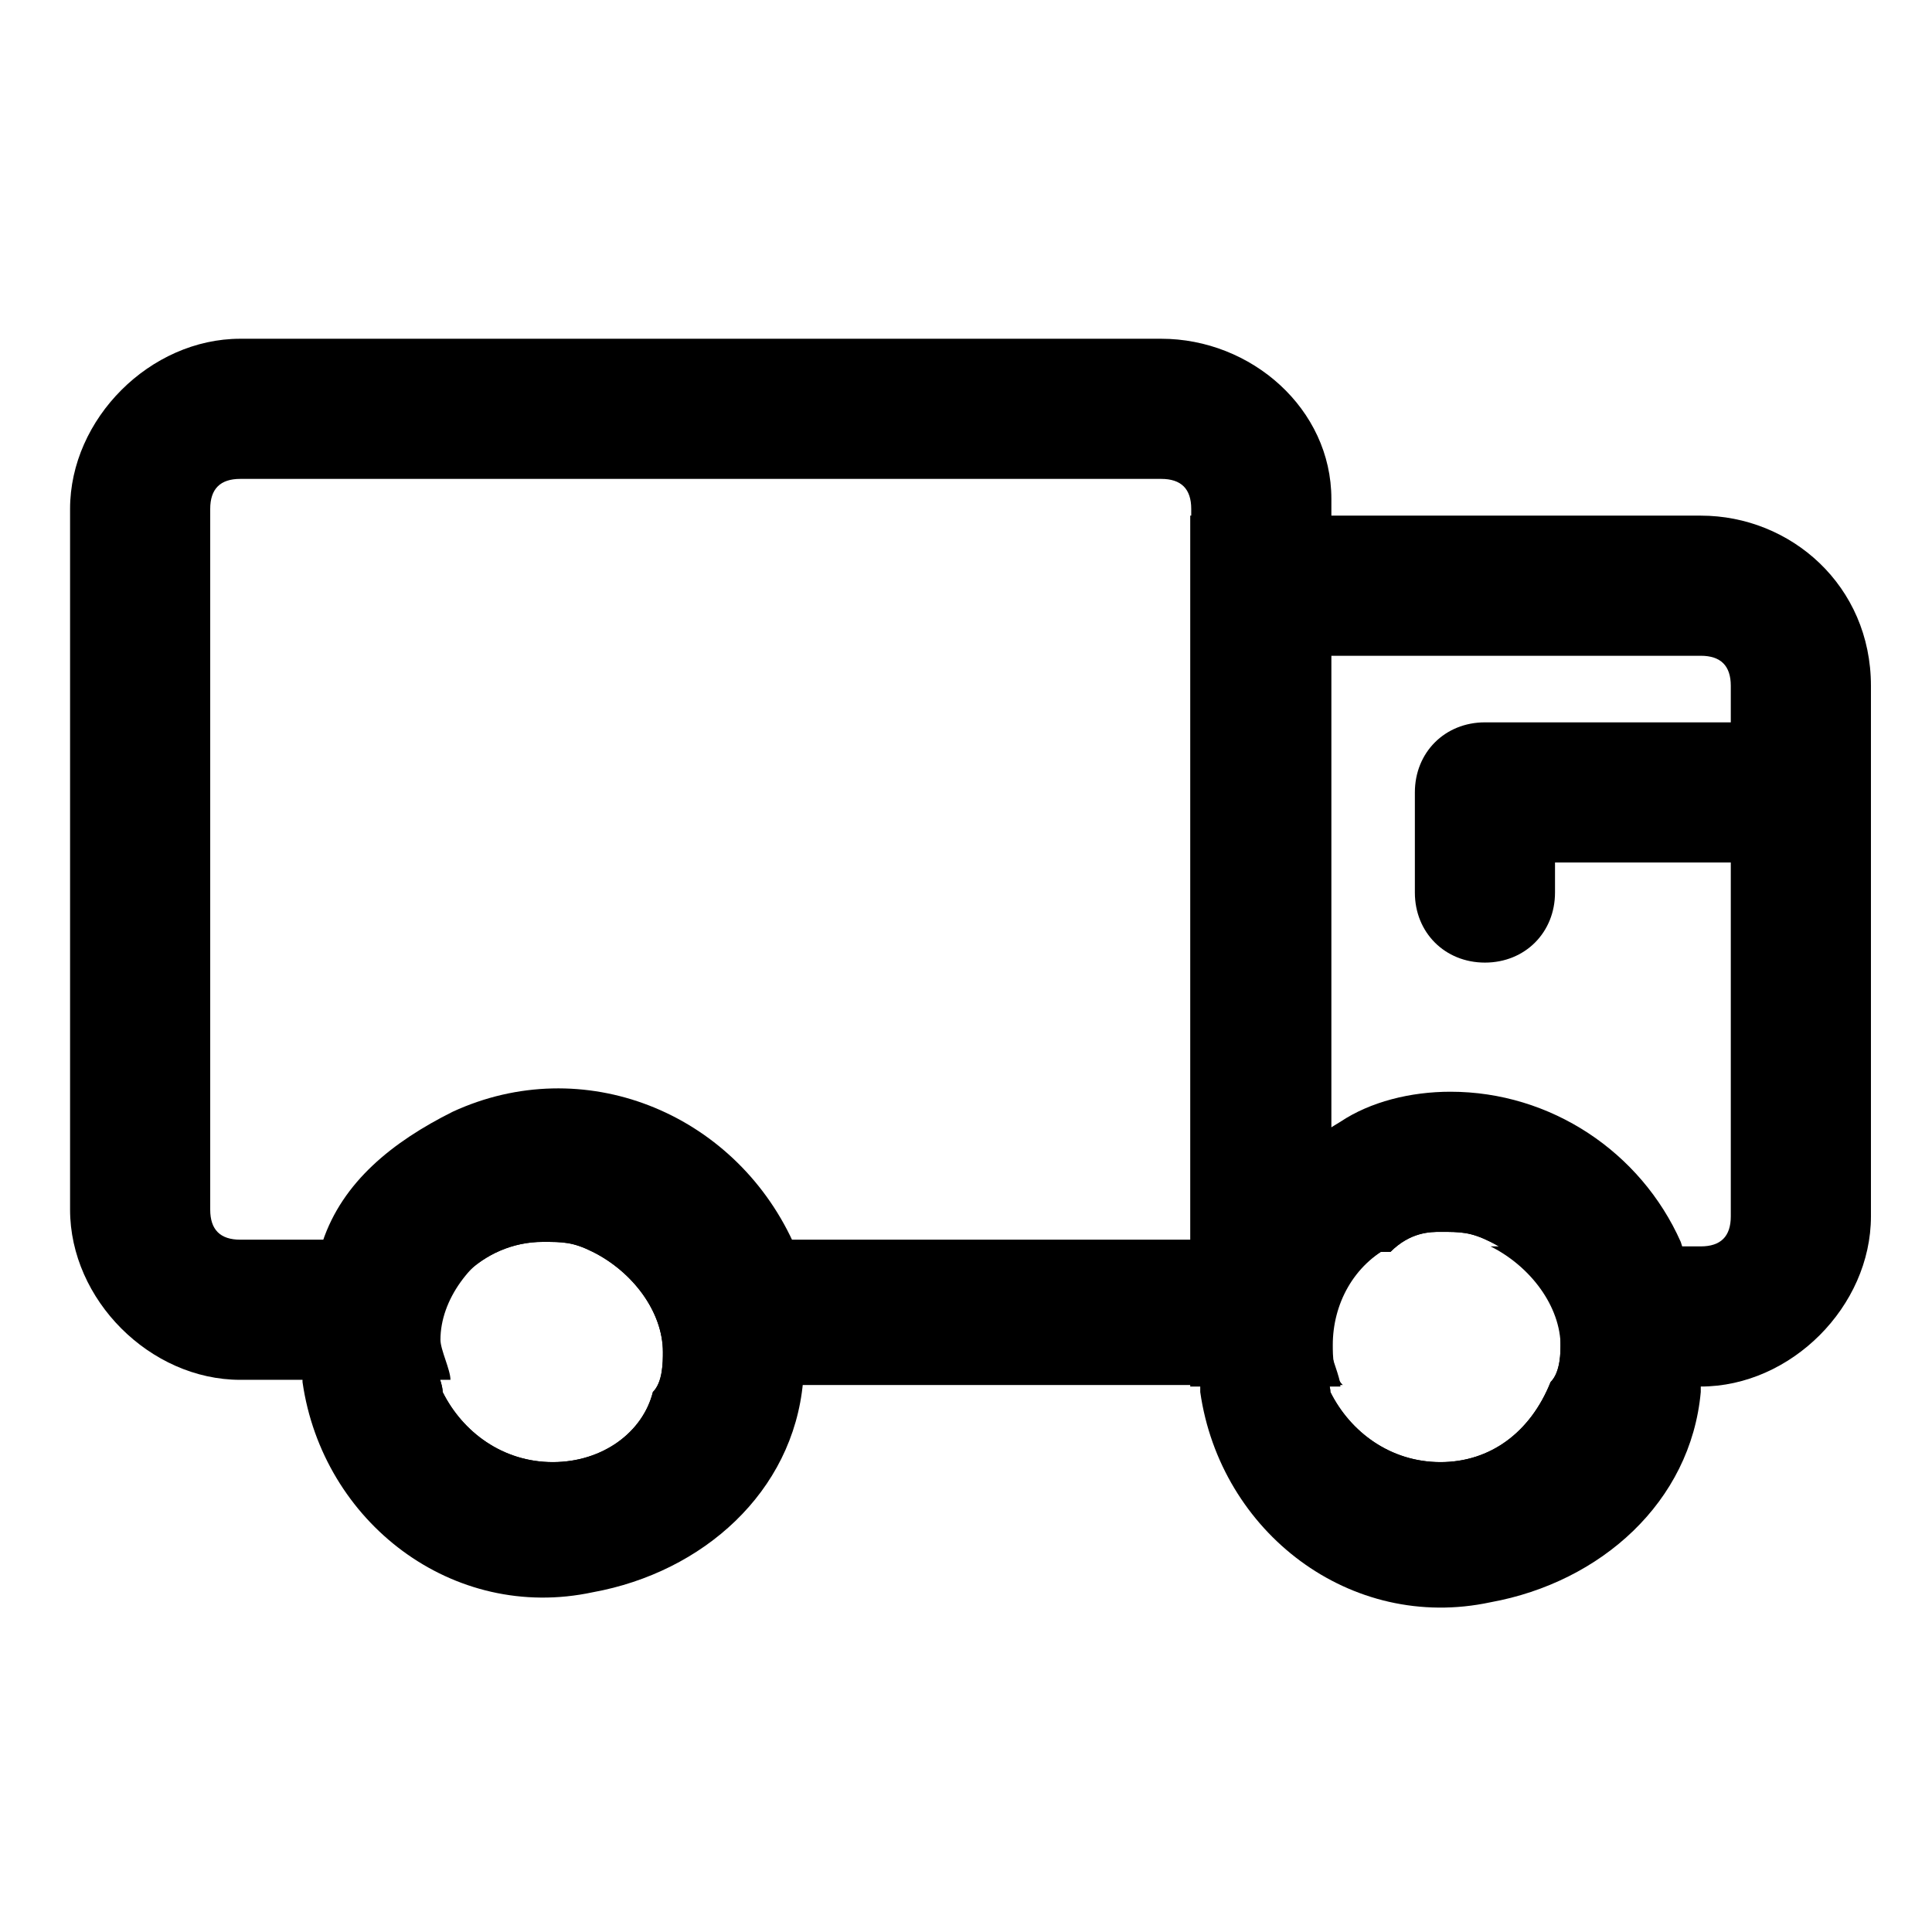
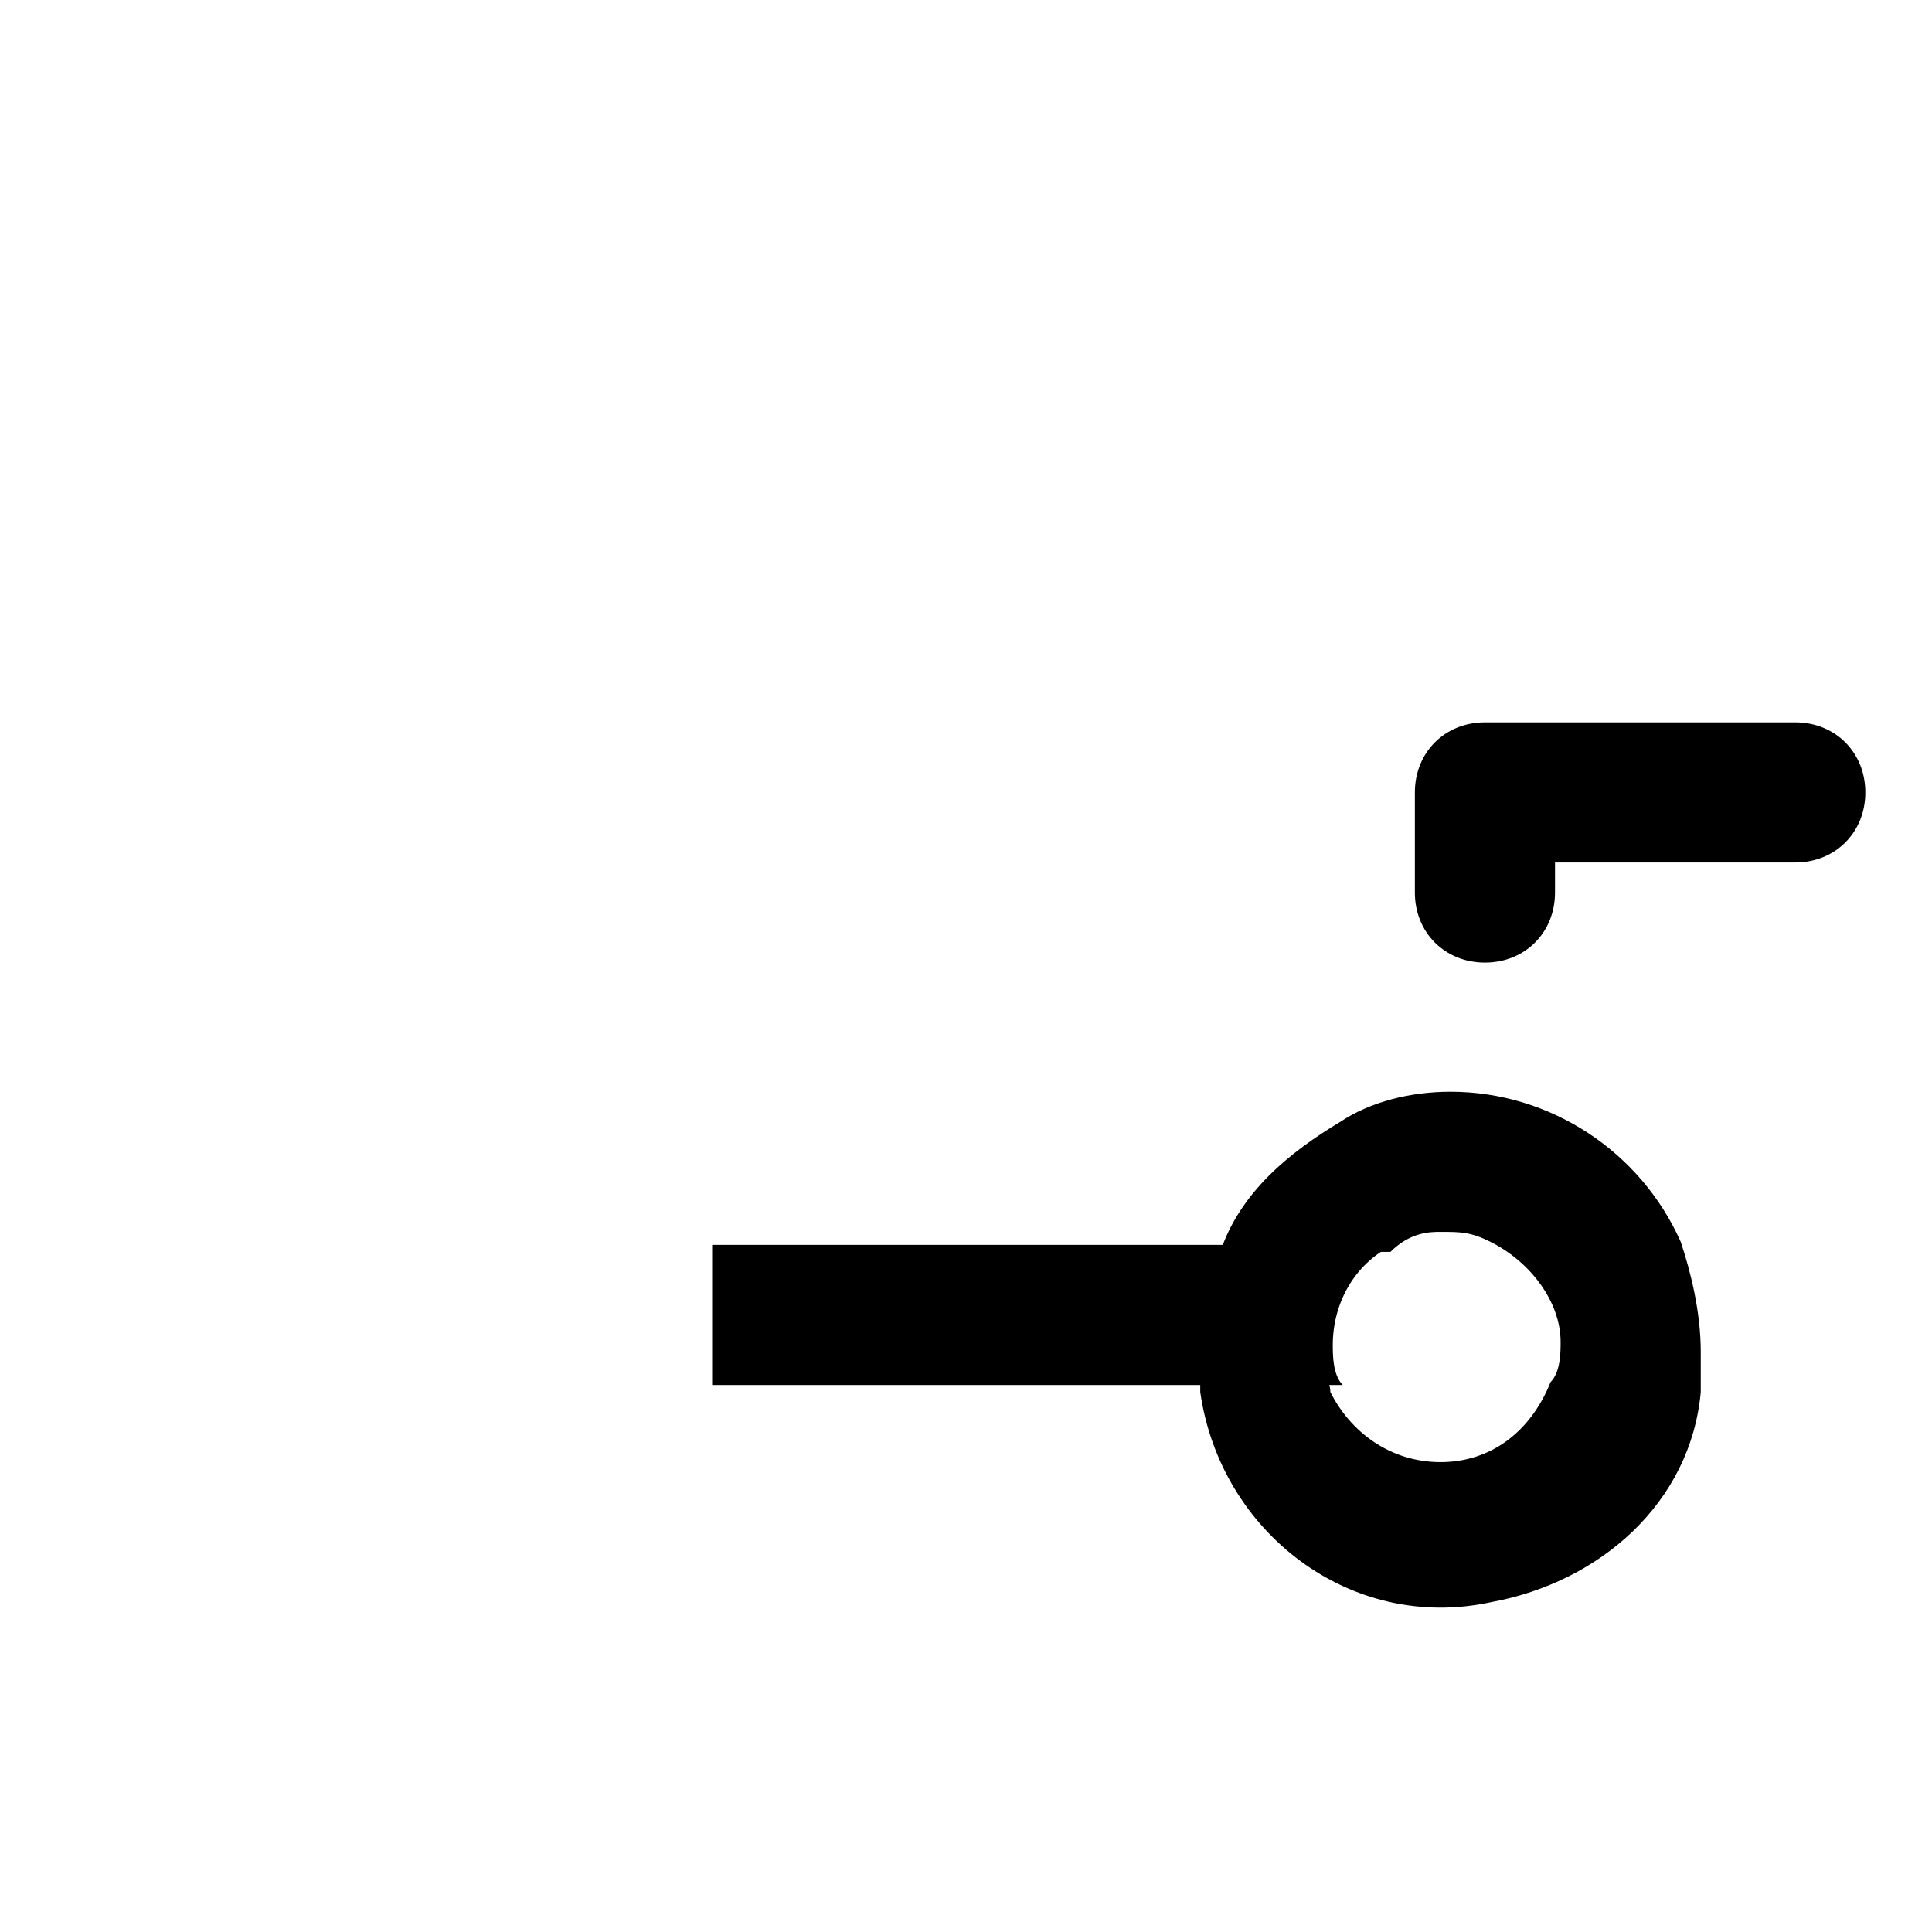
<svg xmlns="http://www.w3.org/2000/svg" version="1.1" id="Layer_1" x="0px" y="0px" viewBox="0 0 19.3 19.3" style="enable-background:new 0 0 19.3 19.3;" xml:space="preserve">
  <style type="text/css">
	.st0{fill:#FFFFFF;}
	.st1{fill:#063491;stroke:#063491;stroke-width:0.25;stroke-miterlimit:10;}
	.st2{fill:#E3F6FF;}
	.st3{fill:url(#SVGID_1_);}
	.st4{fill:#0D50BA;}
	.st5{fill:url(#SVGID_00000080186296770837743060000004635618842360196785_);}
	.st6{fill:#063491;}
	.st7{fill:#EBF3FF;}
	.st8{opacity:0.42;}
	.st9{fill:#00D3FF;}
	.st10{fill:#2A5DDB;}
	.st11{fill:url(#SVGID_00000173161799652790346050000007079805065049878930_);}
	.st12{fill:url(#SVGID_00000085936413850228057540000015435327410564097982_);}
	.st13{fill:url(#SVGID_00000012456749555575726260000008017135032224443015_);}
	.st14{fill:url(#SVGID_00000021825919801965802790000002185569904887261097_);}
	.st15{opacity:0.53;fill:#D300C9;}
	.st16{fill:url(#SVGID_00000130641974602613321410000015378524920788408467_);}
	.st17{fill:url(#SVGID_00000094599527094340915350000007007043438599100607_);}
	.st18{fill:url(#SVGID_00000154419203511265847630000004346041622453014972_);}
	.st19{fill:url(#SVGID_00000096037971550490886450000000769064356991510667_);}
	.st20{fill:none;stroke:#0068E5;stroke-width:11;stroke-miterlimit:10;}
	.st21{fill:#FF1F9A;}
	.st22{fill:#18367F;}
	.st23{fill:url(#SVGID_00000021120663990028972190000001087384026690486152_);}
	.st24{fill:url(#SVGID_00000013877518319395145930000011926364802368160673_);}
	.st25{fill:url(#SVGID_00000096056815549541672130000013318622440478092930_);}
	.st26{fill:url(#SVGID_00000004503824111395059460000018119582653276756620_);}
	.st27{fill:url(#SVGID_00000049220391954321818860000004726552983990949018_);}
	.st28{fill:url(#SVGID_00000121272053739404986320000000687674664383273656_);}
	.st29{fill:url(#SVGID_00000080180850180003506690000005452859684449122467_);}
	.st30{fill:url(#SVGID_00000016065152717561147250000016384130813825199796_);}
	.st31{fill:#F4F4F4;}
	.st32{fill:#C0F8FF;}
	.st33{fill:#A8A8A8;}
	.st34{opacity:0.5;fill:#2A5DDB;}
	.st35{fill:#FF8B00;}
	.st36{fill:#7A7A7A;}
	.st37{fill:#0059C4;}
	.st38{fill:url(#SVGID_00000167374454844944915340000018009026999446876603_);}
	.st39{fill:url(#SVGID_00000002368608261761077640000016006066215058834582_);}
	.st40{fill:url(#SVGID_00000154386419495011763390000009756624955503584157_);}
	.st41{fill:#00AAFF;}
	.st42{fill:url(#SVGID_00000034788922562845995930000012948795814404693158_);}
	.st43{fill:url(#SVGID_00000104670453133087374730000018325123554794215337_);}
	.st44{fill:url(#SVGID_00000100344521723479527980000014982420595111699111_);}
	.st45{fill:url(#SVGID_00000039097490435679230980000009821422898038385303_);}
	.st46{fill:none;stroke:#CEC9C8;stroke-width:0.25;stroke-miterlimit:10;}
	.st47{fill:#FF4200;}
	.st48{fill:url(#SVGID_00000119831925616876539800000008601002133423375772_);}
	.st49{fill:url(#SVGID_00000117634339087675280040000006596979356664525216_);}
	.st50{fill:url(#SVGID_00000164473109759217729080000003056745455268557704_);}
	.st51{fill:url(#SVGID_00000137828134231709962040000018030176188683414155_);}
	.st52{fill:url(#SVGID_00000170972221590863829660000008952681818537902468_);}
	.st53{fill:url(#SVGID_00000161591157566425335580000002875517400356711858_);}
	.st54{fill:#76A4FF;}
	.st55{fill:url(#SVGID_00000145768502491850532070000007299038531291506582_);}
	.st56{fill:url(#SVGID_00000053537986794424329340000007844681256266468799_);}
	.st57{fill:url(#SVGID_00000085930465150743523520000010038308235078741916_);}
	.st58{fill:url(#SVGID_00000107566082678423169770000003124066246504369056_);}
	.st59{fill:#FFFFFF;stroke:#063491;stroke-width:0.25;stroke-miterlimit:10;}
	.st60{fill:url(#SVGID_00000124857064413801921190000000145257105619317909_);}
	.st61{fill:url(#SVGID_00000030445562709339040950000011731719301442026370_);}
	.st62{fill:url(#SVGID_00000142856372147944325950000011477550161774182282_);}
	.st63{fill:url(#SVGID_00000008844548243614836140000000445561648146457518_);}
	.st64{fill:url(#SVGID_00000057144358121297231120000013251244513591294607_);}
	.st65{fill:url(#SVGID_00000091696815161124036110000007036003930588370313_);}
	.st66{fill:url(#SVGID_00000170962471809658722000000004837107631475401130_);}
	.st67{fill:url(#SVGID_00000045600044584097526050000018021047505399918261_);}
	.st68{fill:url(#SVGID_00000173138704711207171280000018292498015226376380_);}
	.st69{fill:url(#SVGID_00000110436991457663982640000013898336907492406695_);}
	.st70{fill:url(#SVGID_00000000222086882878648090000002141034889106498733_);}
	.st71{fill:url(#SVGID_00000183967253370122797020000011988469311291763857_);}
	.st72{fill:url(#SVGID_00000127733706370741676950000015259458143217842342_);}
	.st73{fill:url(#SVGID_00000024713955914304063150000012924644218975940495_);}
	.st74{fill:url(#SVGID_00000031177508679659512620000017828010011137859205_);}
	.st75{fill:url(#SVGID_00000183932937346996546940000000137459996713332911_);}
	.st76{fill:url(#SVGID_00000118391367057913718770000011987771693875139986_);}
	.st77{fill:url(#SVGID_00000070831202581879470250000017128197360028582309_);}
	.st78{fill:url(#SVGID_00000155137185958177960430000009139044394831769224_);}
	.st79{fill:url(#SVGID_00000153697142293264183640000005898492882617636277_);}
	.st80{fill:url(#SVGID_00000039840874684920220870000006747549209810965133_);}
	.st81{fill:url(#SVGID_00000034073769866171619050000001558627476011363247_);}
	.st82{fill:url(#SVGID_00000168099408660988223350000004664610916554208443_);}
	.st83{fill:url(#SVGID_00000005965793372753767570000010697322184851887506_);}
	.st84{fill:#F0F6FF;}
	.st85{fill:url(#SVGID_00000067939439590229842190000012396148367666793662_);}
	.st86{fill:url(#SVGID_00000133500490718515346630000013921791387242887552_);}
	.st87{fill:url(#SVGID_00000069364725998123992210000010420434334828575926_);}
	.st88{fill:url(#SVGID_00000147185271883716190670000013627060353955489707_);}
	.st89{fill:url(#SVGID_00000054965130831506293720000002750388232533539244_);}
	.st90{fill:url(#SVGID_00000033327329278967454420000003032387213260563355_);}
	.st91{fill:url(#SVGID_00000032638069708082161340000011165099986311011492_);}
	.st92{fill:url(#SVGID_00000151540924266174563780000015906685401662025122_);}
	.st93{fill:url(#SVGID_00000015332246048411461720000012721156485201272737_);}
	.st94{fill:url(#SVGID_00000034071889712511410220000008990024755970648964_);}
	.st95{fill:url(#SVGID_00000014626032742514203130000003484533117190777535_);}
	.st96{fill:url(#SVGID_00000116952811705077169000000014369419868708995990_);}
	.st97{fill:#001635;}
	.st98{fill:#9CB8F7;}
	.st99{fill:url(#SVGID_00000135656031559203913180000011412966191235484548_);}
	.st100{fill:url(#SVGID_00000001638086921018912880000000105187467494912131_);}
	.st101{fill:url(#SVGID_00000072268797517262300160000001664740679500897431_);}
	.st102{fill:url(#SVGID_00000107553527096455411860000000776359826484742789_);}
	.st103{fill:url(#SVGID_00000122693420144762856860000008732503531171270555_);}
	.st104{fill:url(#SVGID_00000179632684769722825870000010512443689913637017_);}
	.st105{fill:url(#SVGID_00000098217279128770346030000000893603636816356757_);}
	.st106{fill:url(#SVGID_00000039827325490203002270000000171417500425693361_);}
	.st107{fill:url(#SVGID_00000128483066966060494950000018144512940070953660_);}
	.st108{fill:url(#SVGID_00000181048434039597994840000014855523472705746351_);}
	.st109{fill:url(#SVGID_00000140728264808976153250000013840099046733112467_);}
	.st110{fill:url(#SVGID_00000005268142880032145400000014005061334781935271_);}
	.st111{fill:url(#SVGID_00000084528084029974314070000004058348202320050838_);}
	.st112{fill:url(#SVGID_00000006673671270028611650000012401484735516741785_);}
	.st113{fill:url(#SVGID_00000136403900882509687360000002865526455283030695_);}
	.st114{fill:url(#SVGID_00000150085607172458271520000016410488002622683549_);}
	.st115{fill:url(#SVGID_00000005237626047686623950000002762284107397901453_);}
	.st116{fill:url(#SVGID_00000183237739109506915340000017550844826943324076_);}
	.st117{fill:url(#SVGID_00000085234973689876678710000015018056839753911173_);}
	.st118{fill:url(#SVGID_00000084525312528405040880000016793472496455423642_);}
	.st119{fill:url(#SVGID_00000001647231933159516150000002386427189326343299_);}
	.st120{fill:url(#SVGID_00000153670045675559779460000000665463021384910992_);}
	.st121{fill:url(#SVGID_00000033333107865753350250000003721142152162157710_);}
	.st122{fill:url(#SVGID_00000073685544233533702090000001720296845340522897_);}
	.st123{fill:#FFFFFF;stroke:#EEF5FF;stroke-width:0.25;stroke-miterlimit:10;}
	.st124{fill:url(#SVGID_00000049919106450407400070000010528894764976597156_);}
	.st125{fill:url(#SVGID_00000059995641793283404680000003478773035859598776_);}
	.st126{fill:url(#SVGID_00000165234227475187254140000016455951700722759078_);}
	.st127{fill:url(#SVGID_00000101812679429193902880000004543746627561714100_);}
	.st128{fill:#030305;}
	.st129{fill:#E51C2A;}
	.st130{fill:#FEFEFE;}
	.st131{fill:#B8333C;}
	.st132{fill:#E31C2A;}
	.st133{fill:url(#SVGID_00000160893209742638249290000014167121608341521046_);}
	.st134{fill:url(#SVGID_00000056417619202176826740000016331680947517787317_);}
	.st135{fill:url(#SVGID_00000152243458573722204250000016561386910399802005_);}
	.st136{fill:url(#SVGID_00000106142284652621927560000002444148464501812374_);}
	.st137{fill:none;stroke:#063491;stroke-width:4.5;stroke-miterlimit:10;}
	.st138{fill:#FFFFFF;stroke:#063491;stroke-width:4.5;stroke-miterlimit:10;}
	.st139{fill:none;stroke:#063491;stroke-width:4.5;stroke-linecap:round;stroke-linejoin:round;stroke-miterlimit:10;}
	.st140{fill:url(#SVGID_00000054234558262248641230000006341866624806647962_);}
	.st141{fill:url(#SVGID_00000093871136762708870030000002795117432935444127_);}
	.st142{fill:url(#SVGID_00000059274448757056394020000013591376801189409970_);}
	.st143{fill:url(#SVGID_00000063591658234510073400000004568650246998893442_);}
	.st144{fill:none;stroke:#000000;stroke-width:1.6;stroke-linecap:round;stroke-linejoin:round;}
	.st145{enable-background:new    ;}
</style>
  <g id="Group_9" transform="translate(0 55.784)">
    <g id="Group_1" transform="translate(6.414 9.052)">
      <path id="Path_18" d="M7.5-52.4L7.5-52.4c-0.4,0.2-0.6,0.6-0.6,1c0,0.1,0,0.3,0.1,0.4H0.7v-1.4H7.5z" />
    </g>
    <g id="Group_2">
-       <path id="Path_19" d="M11.6-52.4H2.4c-0.9,0-1.7,0.8-1.7,1.7v7c0,0.9,0.8,1.7,1.7,1.7h2.1c0-0.1-0.1-0.3-0.1-0.4    c0-0.4,0.3-0.8,0.7-1H2.4c-0.2,0-0.3-0.1-0.3-0.3v-7c0-0.2,0.1-0.3,0.3-0.3h9.2c0.2,0,0.3,0.1,0.3,0.3v7.3H6    c0.4,0.2,0.7,0.6,0.7,1c0,0.1,0,0.3-0.1,0.4h6.7v-8.8C13.3-51.7,12.5-52.4,11.6-52.4z" />
-     </g>
+       </g>
    <g id="Group_3" transform="translate(11.19 1.767)">
-       <path id="Path_20" d="M5.8-52.4H0.7v8.7h1.5c0-0.1-0.1-0.3-0.1-0.4c0-0.4,0.2-0.8,0.6-1c0,0,0,0,0.1,0H2.1V-51h3.7    c0.2,0,0.3,0.1,0.3,0.3v5.3c0,0.2-0.1,0.3-0.3,0.3H3.7c0.4,0.2,0.7,0.6,0.7,1c0,0.1,0,0.3-0.1,0.4h1.5c0.9,0,1.7-0.8,1.7-1.7v-5.3    C7.5-51.7,6.7-52.4,5.8-52.4z" />
-     </g>
+       </g>
    <g id="Group_4" transform="translate(2.322 7.522)">
-       <path id="Path_21" d="M4.8-50.9L4.8-50.9C4.2-51.8,3-52,2.2-51.4c-0.5,0.3-0.8,0.9-0.8,1.5c0,0.1,0,0.3,0,0.4    c0.2,1,1.2,1.6,2.2,1.4c0.7-0.2,1.3-0.7,1.4-1.4c0-0.1,0-0.3,0-0.4C5.1-50.2,5-50.6,4.8-50.9z M3.2-48.7c-0.5,0-0.9-0.3-1.1-0.7    c0-0.1-0.1-0.3-0.1-0.4c0-0.6,0.5-1.1,1.1-1.1c0.2,0,0.3,0,0.5,0.1c0.4,0.2,0.7,0.6,0.7,1c0,0.1,0,0.3-0.1,0.4    C4.1-49,3.7-48.7,3.2-48.7L3.2-48.7z" />
-       <path id="Path_22" d="M5.6-50.9c-0.6-1.3-2.1-1.9-3.4-1.3c-0.6,0.3-1.1,0.7-1.3,1.3c-0.1,0.3-0.2,0.7-0.2,1c0,0.1,0,0.3,0,0.4    c0.2,1.4,1.5,2.4,2.9,2.1c1.1-0.2,2-1,2.1-2.1c0-0.1,0-0.3,0-0.4C5.8-50.2,5.7-50.6,5.6-50.9z M3.2-48.7c-0.5,0-0.9-0.3-1.1-0.7    c0-0.1-0.1-0.3-0.1-0.4c0-0.6,0.5-1.1,1.1-1.1c0.2,0,0.3,0,0.5,0.1c0.4,0.2,0.7,0.6,0.7,1c0,0.1,0,0.3-0.1,0.4    C4.1-49,3.7-48.7,3.2-48.7L3.2-48.7z" />
-     </g>
+       </g>
    <g id="Group_5" transform="translate(11.19 7.522)">
-       <path id="Path_23" d="M4.8-50.9C4.2-51.8,3-52,2.2-51.4c0,0-0.1,0-0.1,0.1c-0.8,0.6-0.9,1.8-0.3,2.6C2.1-48.3,2.7-48,3.2-48    c0.9,0,1.6-0.6,1.8-1.5c0-0.1,0-0.3,0-0.4C5.1-50.3,5-50.6,4.8-50.9z M3.2-48.7c-0.5,0-0.9-0.3-1.1-0.7c0-0.1-0.1-0.3-0.1-0.4    c0-0.4,0.2-0.8,0.6-1c0,0,0,0,0.1,0C2.9-51,3.1-51,3.2-51c0.2,0,0.3,0,0.5,0.1c0.4,0.2,0.7,0.6,0.7,1c0,0.1,0,0.3-0.1,0.4    C4.1-49,3.7-48.7,3.2-48.7L3.2-48.7z" />
      <path id="Path_24" d="M2.1-50.9v1c0-0.4,0.2-0.8,0.6-1c0,0,0,0,0.1,0L2.1-50.9z M2.1-50.9v1c0-0.4,0.2-0.8,0.6-1c0,0,0,0,0.1,0    L2.1-50.9z M2.1-50.9v1c0-0.4,0.2-0.8,0.6-1c0,0,0,0,0.1,0L2.1-50.9z M5.6-50.9c-0.4-0.9-1.3-1.5-2.3-1.5c-0.4,0-0.8,0.1-1.1,0.3    c-0.5,0.3-1,0.7-1.2,1.3c-0.1,0.3-0.2,0.7-0.2,1c0,0.1,0,0.3,0,0.4c0.2,1.4,1.5,2.4,2.9,2.1c1.1-0.2,2-1,2.1-2.1    c0-0.1,0-0.3,0-0.4C5.8-50.2,5.7-50.6,5.6-50.9z M3.2-48.7c-0.5,0-0.9-0.3-1.1-0.7c0-0.1-0.1-0.3-0.1-0.4c0-0.4,0.2-0.8,0.6-1    c0,0,0,0,0.1,0C2.9-51,3.1-51,3.2-51c0.2,0,0.3,0,0.5,0.1c0.4,0.2,0.7,0.6,0.7,1c0,0.1,0,0.3-0.1,0.4C4.1-49,3.7-48.7,3.2-48.7    L3.2-48.7z M2.1-50.9v1c0-0.4,0.2-0.8,0.6-1c0,0,0,0,0.1,0L2.1-50.9z M2.1-50.9v1c0-0.4,0.2-0.8,0.6-1c0,0,0,0,0.1,0L2.1-50.9z     M2.1-50.9v1c0-0.4,0.2-0.8,0.6-1c0,0,0,0,0.1,0L2.1-50.9z" />
    </g>
    <g id="Group_6" transform="translate(13.434 3.932)">
      <path id="Path_25" d="M1.4-50.1c-0.4,0-0.7-0.3-0.7-0.7l0,0v-1c0-0.4,0.3-0.7,0.7-0.7h0h3.1c0.4,0,0.7,0.3,0.7,0.7    c0,0.4-0.3,0.7-0.7,0.7H2.1v0.3C2.1-50.4,1.8-50.1,1.4-50.1C1.4-50.1,1.4-50.1,1.4-50.1z" />
    </g>
  </g>
</svg>